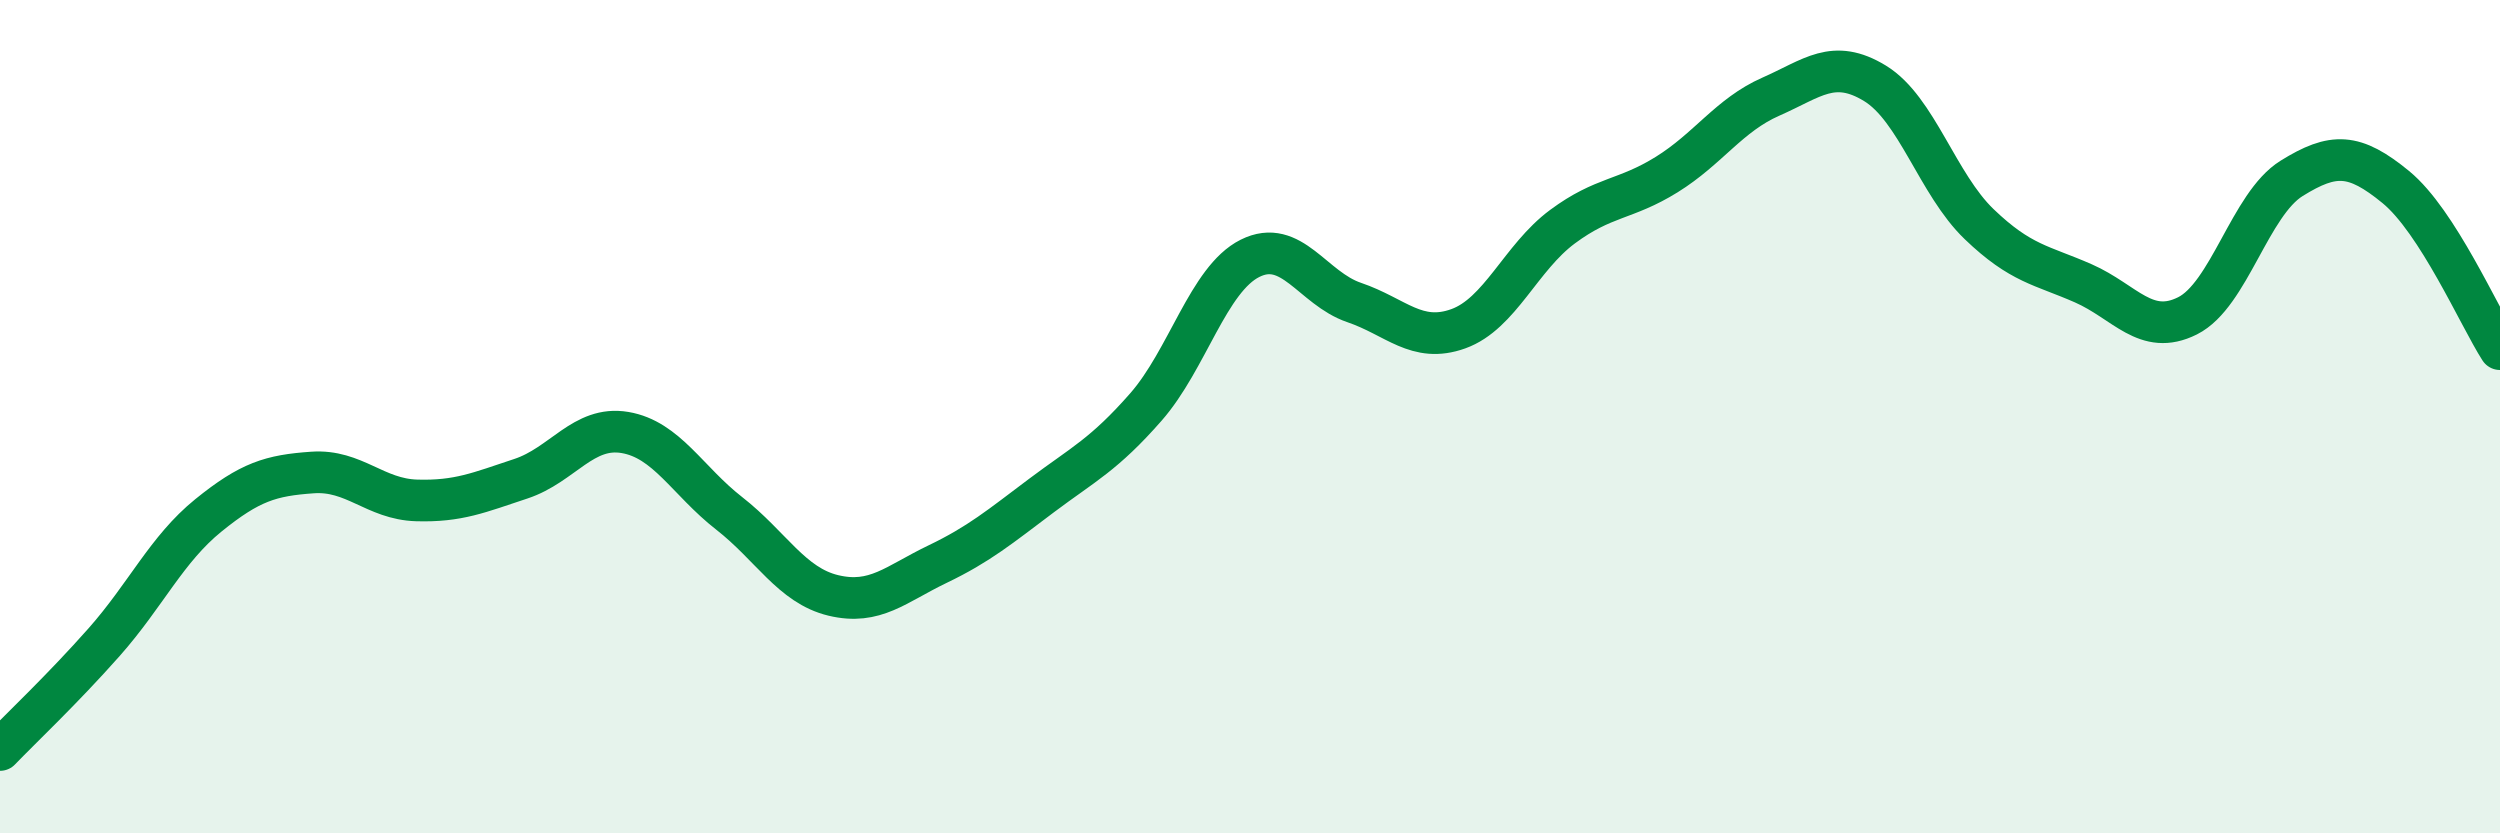
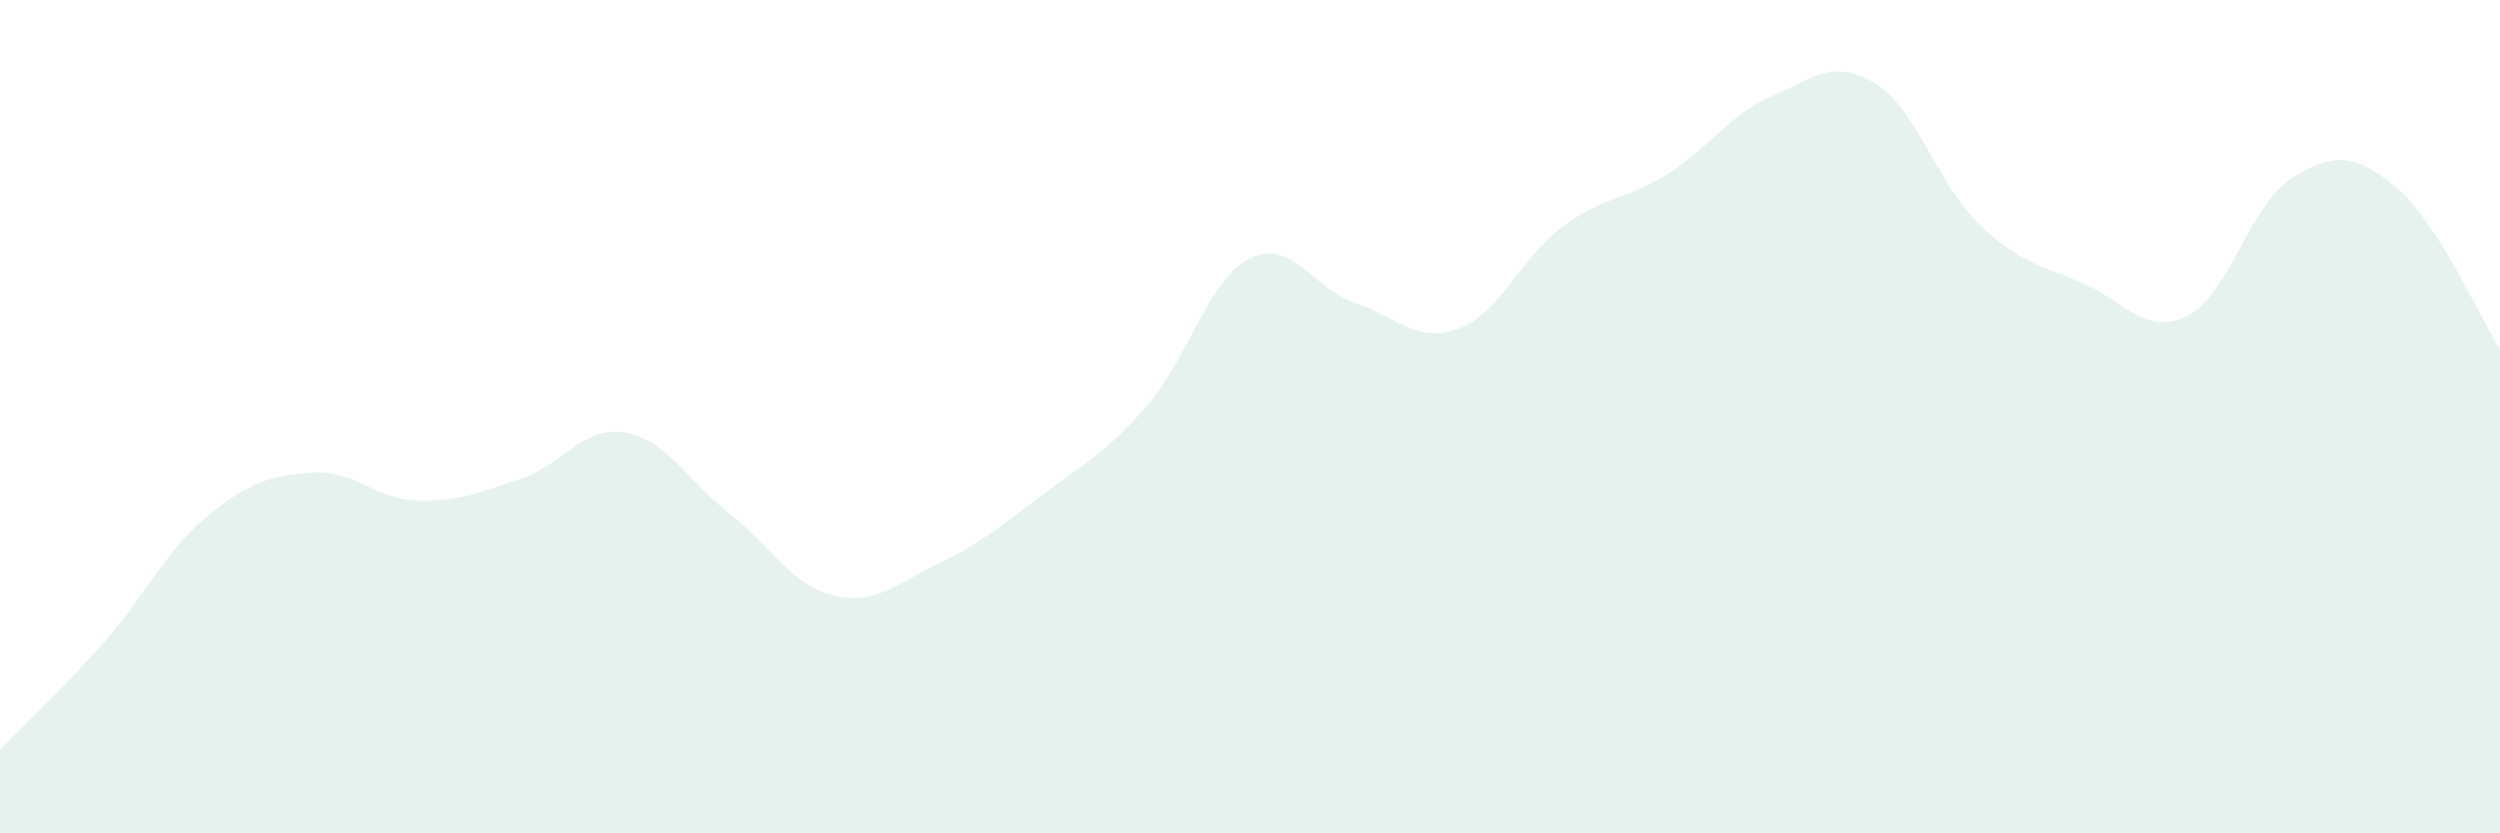
<svg xmlns="http://www.w3.org/2000/svg" width="60" height="20" viewBox="0 0 60 20">
  <path d="M 0,18 C 0.5,17.48 1.5,16.54 2.5,15.41 C 3.5,14.28 4,13.18 5,12.37 C 6,11.56 6.5,11.41 7.5,11.34 C 8.5,11.27 9,11.98 10,12.01 C 11,12.04 11.5,11.82 12.5,11.49 C 13.5,11.16 14,10.21 15,10.38 C 16,10.55 16.5,11.54 17.5,12.32 C 18.5,13.1 19,14.05 20,14.29 C 21,14.53 21.5,14.02 22.5,13.54 C 23.5,13.06 24,12.64 25,11.89 C 26,11.14 26.5,10.91 27.5,9.77 C 28.5,8.63 29,6.7 30,6.2 C 31,5.7 31.5,6.92 32.5,7.26 C 33.5,7.6 34,8.25 35,7.89 C 36,7.53 36.5,6.18 37.5,5.44 C 38.5,4.7 39,4.81 40,4.19 C 41,3.57 41.5,2.76 42.5,2.32 C 43.5,1.88 44,1.39 45,2 C 46,2.61 46.5,4.42 47.5,5.38 C 48.5,6.34 49,6.36 50,6.8 C 51,7.24 51.5,8.08 52.5,7.58 C 53.5,7.08 54,4.9 55,4.28 C 56,3.66 56.5,3.67 57.5,4.49 C 58.5,5.31 59.5,7.6 60,8.38L60 20L0 20Z" fill="#008740" opacity="0.1" stroke-linecap="round" stroke-linejoin="round" />
-   <path d="M 0,18 C 0.5,17.48 1.5,16.54 2.5,15.41 C 3.5,14.28 4,13.18 5,12.37 C 6,11.56 6.5,11.41 7.5,11.34 C 8.5,11.27 9,11.98 10,12.01 C 11,12.04 11.5,11.82 12.5,11.49 C 13.5,11.16 14,10.21 15,10.38 C 16,10.55 16.5,11.54 17.5,12.32 C 18.5,13.1 19,14.05 20,14.29 C 21,14.53 21.5,14.02 22.5,13.54 C 23.5,13.06 24,12.64 25,11.89 C 26,11.14 26.5,10.91 27.5,9.77 C 28.5,8.63 29,6.7 30,6.2 C 31,5.7 31.5,6.92 32.5,7.26 C 33.5,7.6 34,8.25 35,7.89 C 36,7.53 36.5,6.18 37.5,5.44 C 38.5,4.7 39,4.81 40,4.19 C 41,3.57 41.5,2.76 42.5,2.32 C 43.5,1.88 44,1.39 45,2 C 46,2.61 46.5,4.42 47.5,5.38 C 48.5,6.34 49,6.36 50,6.8 C 51,7.24 51.5,8.08 52.5,7.58 C 53.5,7.08 54,4.9 55,4.28 C 56,3.66 56.5,3.67 57.5,4.49 C 58.5,5.31 59.5,7.6 60,8.38" stroke="#008740" stroke-width="1" fill="none" stroke-linecap="round" stroke-linejoin="round" />
</svg>